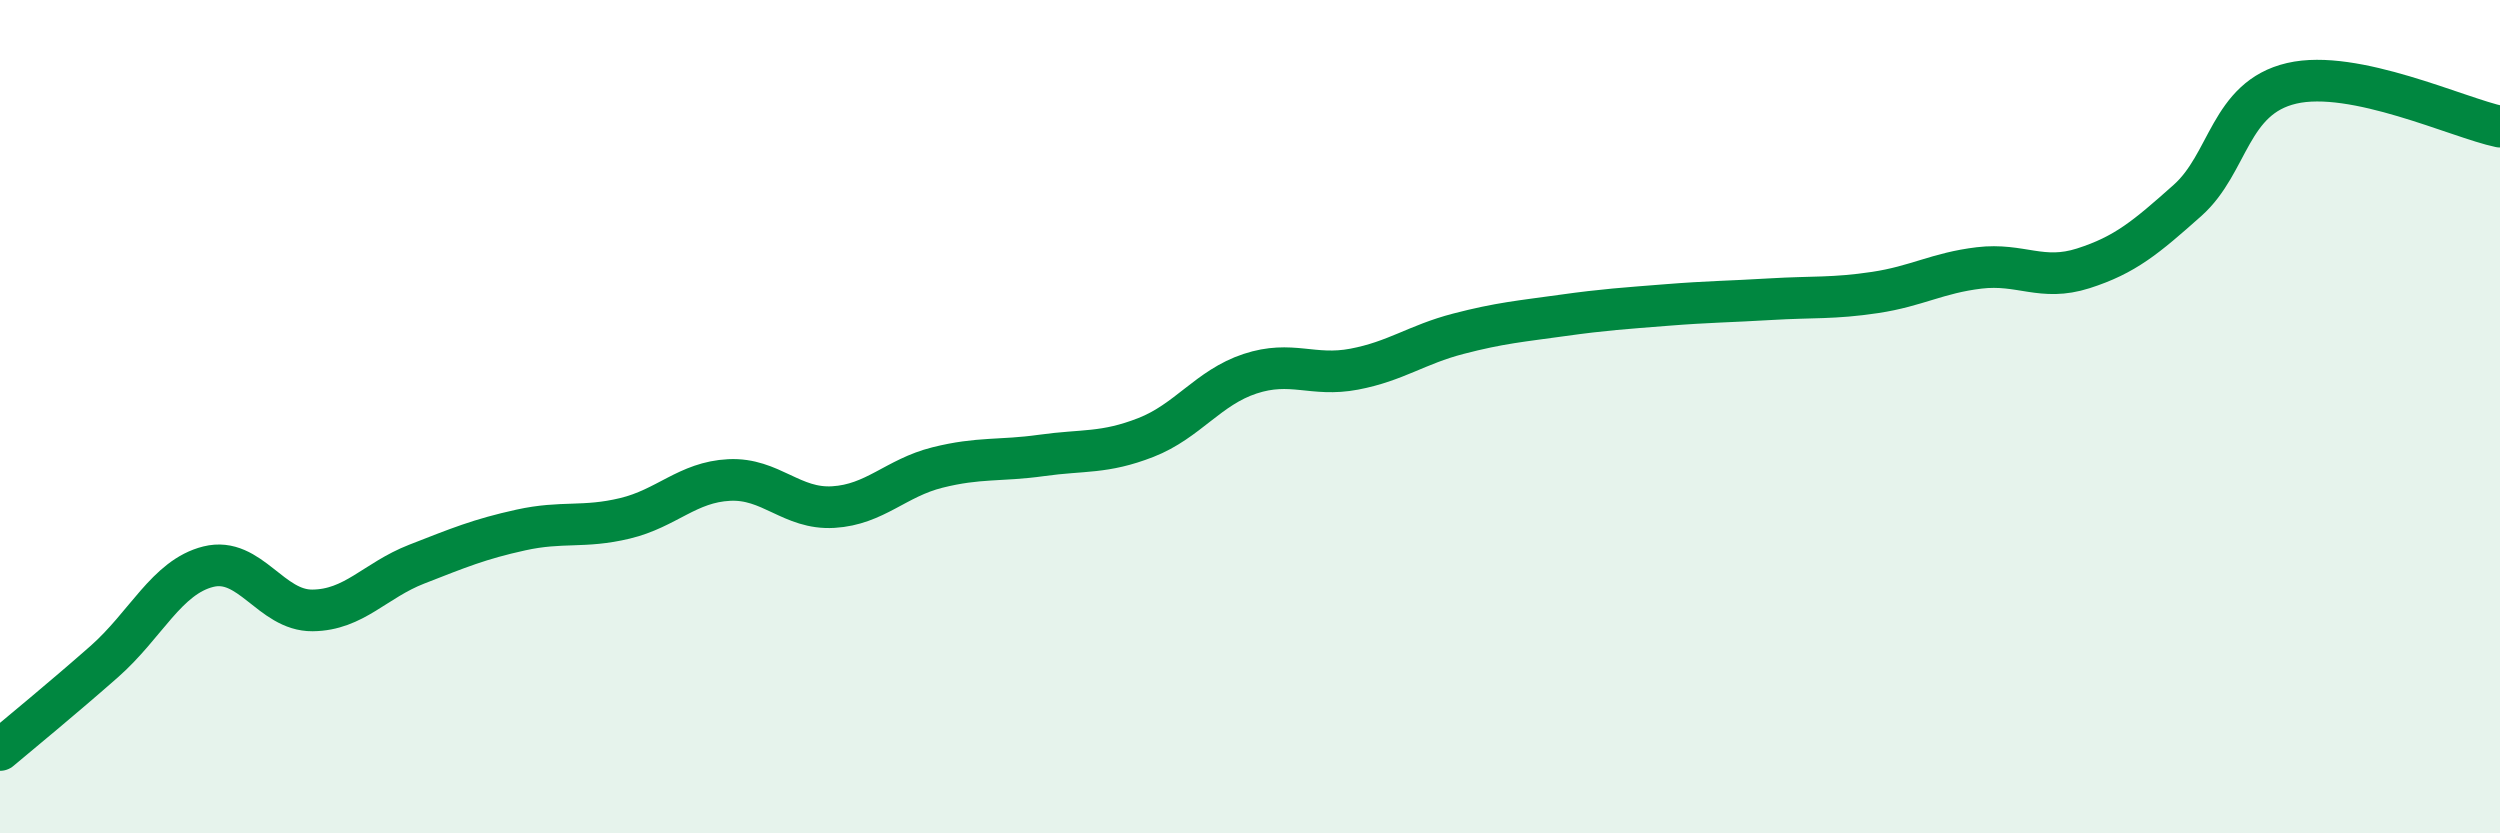
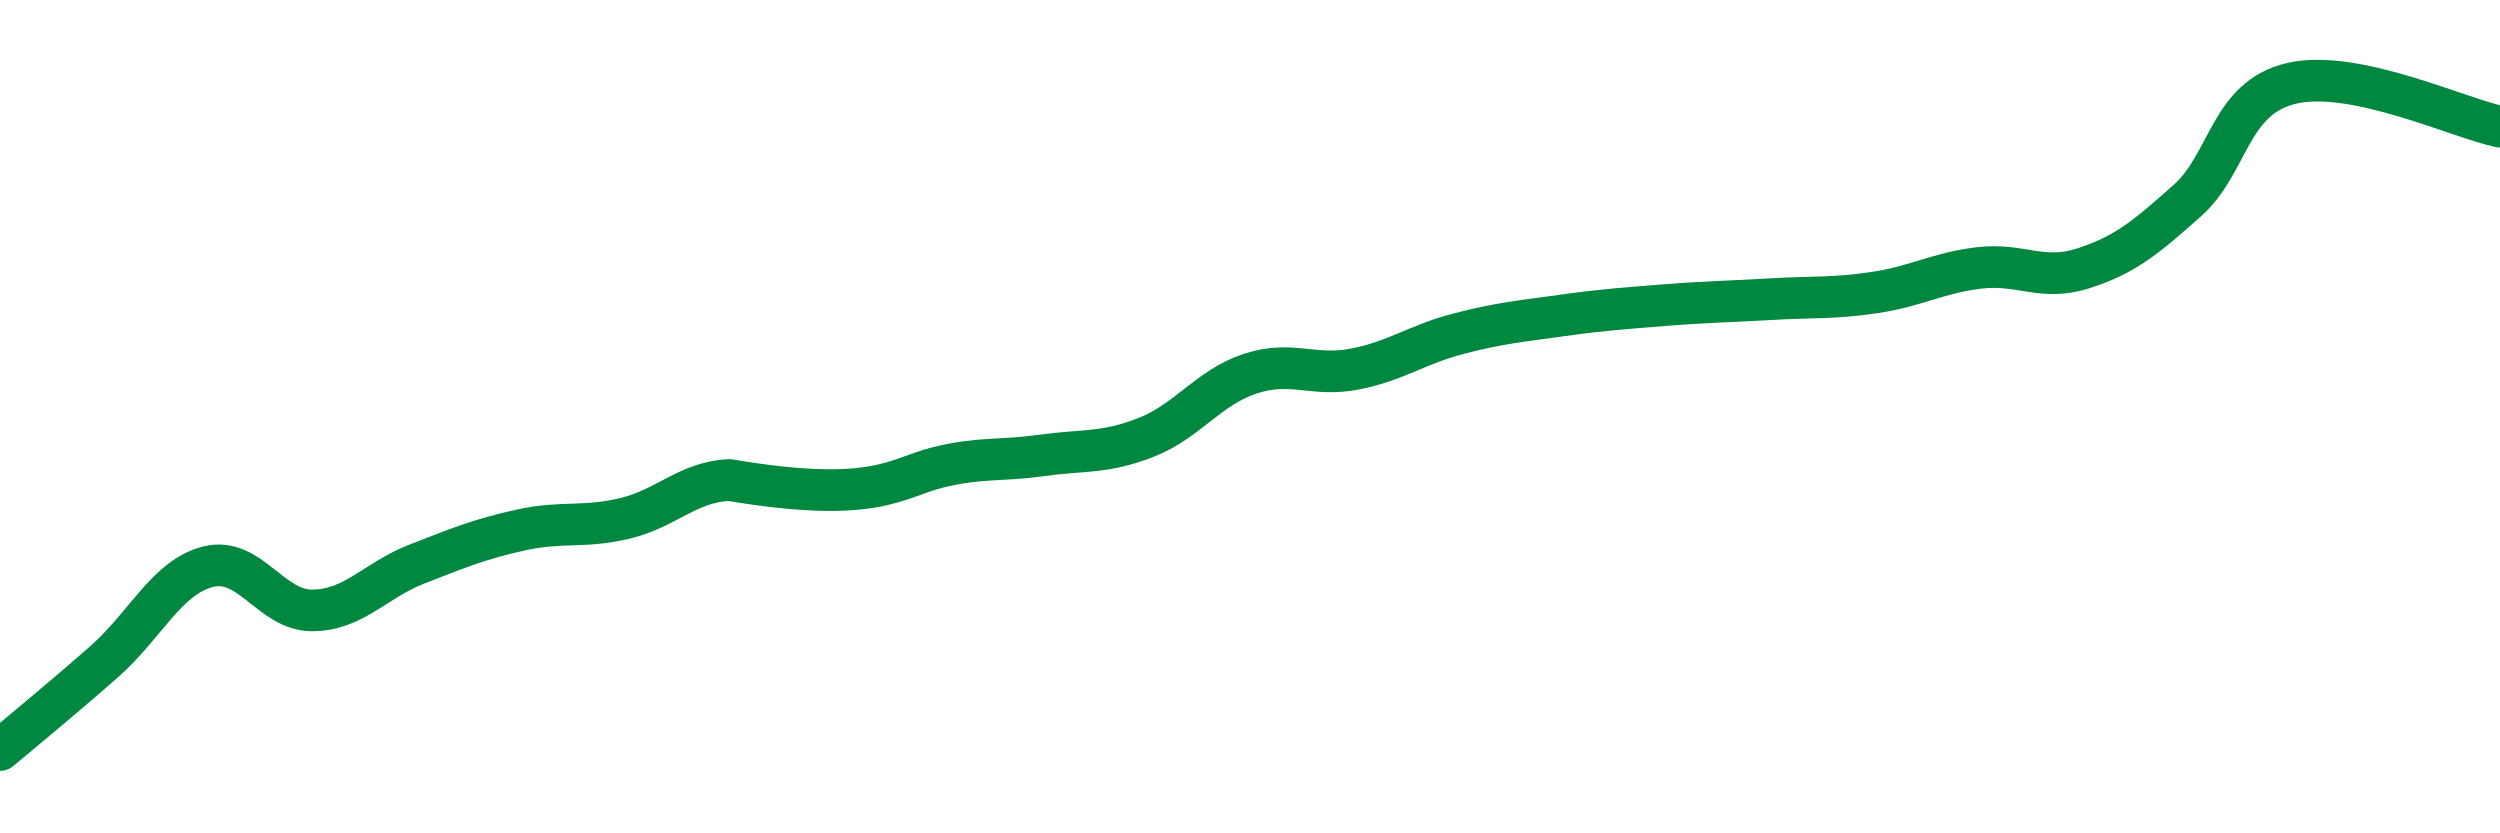
<svg xmlns="http://www.w3.org/2000/svg" width="60" height="20" viewBox="0 0 60 20">
-   <path d="M 0,18 C 0.5,17.58 1.5,16.76 2.5,15.88 C 3.5,15 4,13.85 5,13.6 C 6,13.35 6.5,14.66 7.5,14.65 C 8.5,14.64 9,13.93 10,13.54 C 11,13.15 11.5,12.94 12.5,12.72 C 13.5,12.5 14,12.68 15,12.44 C 16,12.2 16.5,11.57 17.5,11.52 C 18.5,11.47 19,12.23 20,12.17 C 21,12.11 21.5,11.47 22.5,11.22 C 23.5,10.97 24,11.07 25,10.93 C 26,10.79 26.5,10.89 27.5,10.5 C 28.5,10.11 29,9.3 30,8.97 C 31,8.64 31.5,9.05 32.5,8.86 C 33.5,8.67 34,8.27 35,8.01 C 36,7.75 36.5,7.71 37.5,7.57 C 38.5,7.43 39,7.4 40,7.32 C 41,7.24 41.5,7.24 42.5,7.18 C 43.5,7.12 44,7.17 45,7.02 C 46,6.87 46.5,6.55 47.5,6.43 C 48.5,6.31 49,6.76 50,6.44 C 51,6.12 51.5,5.7 52.5,4.81 C 53.5,3.92 53.5,2.35 55,2 C 56.5,1.65 59,2.83 60,3.04L60 20L0 20Z" fill="#008740" opacity="0.1" stroke-linecap="round" stroke-linejoin="round" />
-   <path d="M 0,18 C 0.5,17.58 1.5,16.76 2.5,15.88 C 3.5,15 4,13.85 5,13.6 C 6,13.35 6.5,14.66 7.5,14.65 C 8.5,14.64 9,13.93 10,13.54 C 11,13.15 11.5,12.94 12.5,12.72 C 13.5,12.5 14,12.68 15,12.44 C 16,12.2 16.5,11.57 17.5,11.52 C 18.5,11.47 19,12.23 20,12.17 C 21,12.11 21.5,11.47 22.5,11.22 C 23.5,10.97 24,11.07 25,10.93 C 26,10.79 26.5,10.89 27.5,10.5 C 28.5,10.11 29,9.3 30,8.97 C 31,8.64 31.5,9.05 32.5,8.86 C 33.5,8.67 34,8.27 35,8.01 C 36,7.75 36.5,7.71 37.5,7.57 C 38.5,7.43 39,7.4 40,7.32 C 41,7.24 41.5,7.24 42.5,7.18 C 43.5,7.12 44,7.17 45,7.02 C 46,6.87 46.5,6.55 47.5,6.43 C 48.5,6.31 49,6.76 50,6.44 C 51,6.12 51.5,5.7 52.5,4.81 C 53.5,3.92 53.5,2.35 55,2 C 56.5,1.65 59,2.83 60,3.04" stroke="#008740" stroke-width="1" fill="none" stroke-linecap="round" stroke-linejoin="round" />
+   <path d="M 0,18 C 0.5,17.58 1.5,16.76 2.5,15.88 C 3.5,15 4,13.85 5,13.6 C 6,13.35 6.5,14.66 7.5,14.65 C 8.5,14.64 9,13.93 10,13.54 C 11,13.15 11.5,12.94 12.5,12.72 C 13.5,12.5 14,12.68 15,12.44 C 16,12.2 16.5,11.57 17.5,11.52 C 21,12.11 21.5,11.47 22.5,11.22 C 23.5,10.97 24,11.07 25,10.93 C 26,10.79 26.5,10.89 27.5,10.5 C 28.5,10.11 29,9.3 30,8.97 C 31,8.64 31.5,9.05 32.5,8.86 C 33.5,8.67 34,8.27 35,8.01 C 36,7.75 36.5,7.71 37.5,7.57 C 38.5,7.43 39,7.4 40,7.32 C 41,7.24 41.5,7.24 42.5,7.18 C 43.5,7.12 44,7.17 45,7.02 C 46,6.87 46.5,6.55 47.5,6.43 C 48.5,6.31 49,6.76 50,6.44 C 51,6.12 51.5,5.7 52.5,4.81 C 53.5,3.92 53.5,2.35 55,2 C 56.5,1.65 59,2.83 60,3.04" stroke="#008740" stroke-width="1" fill="none" stroke-linecap="round" stroke-linejoin="round" />
</svg>